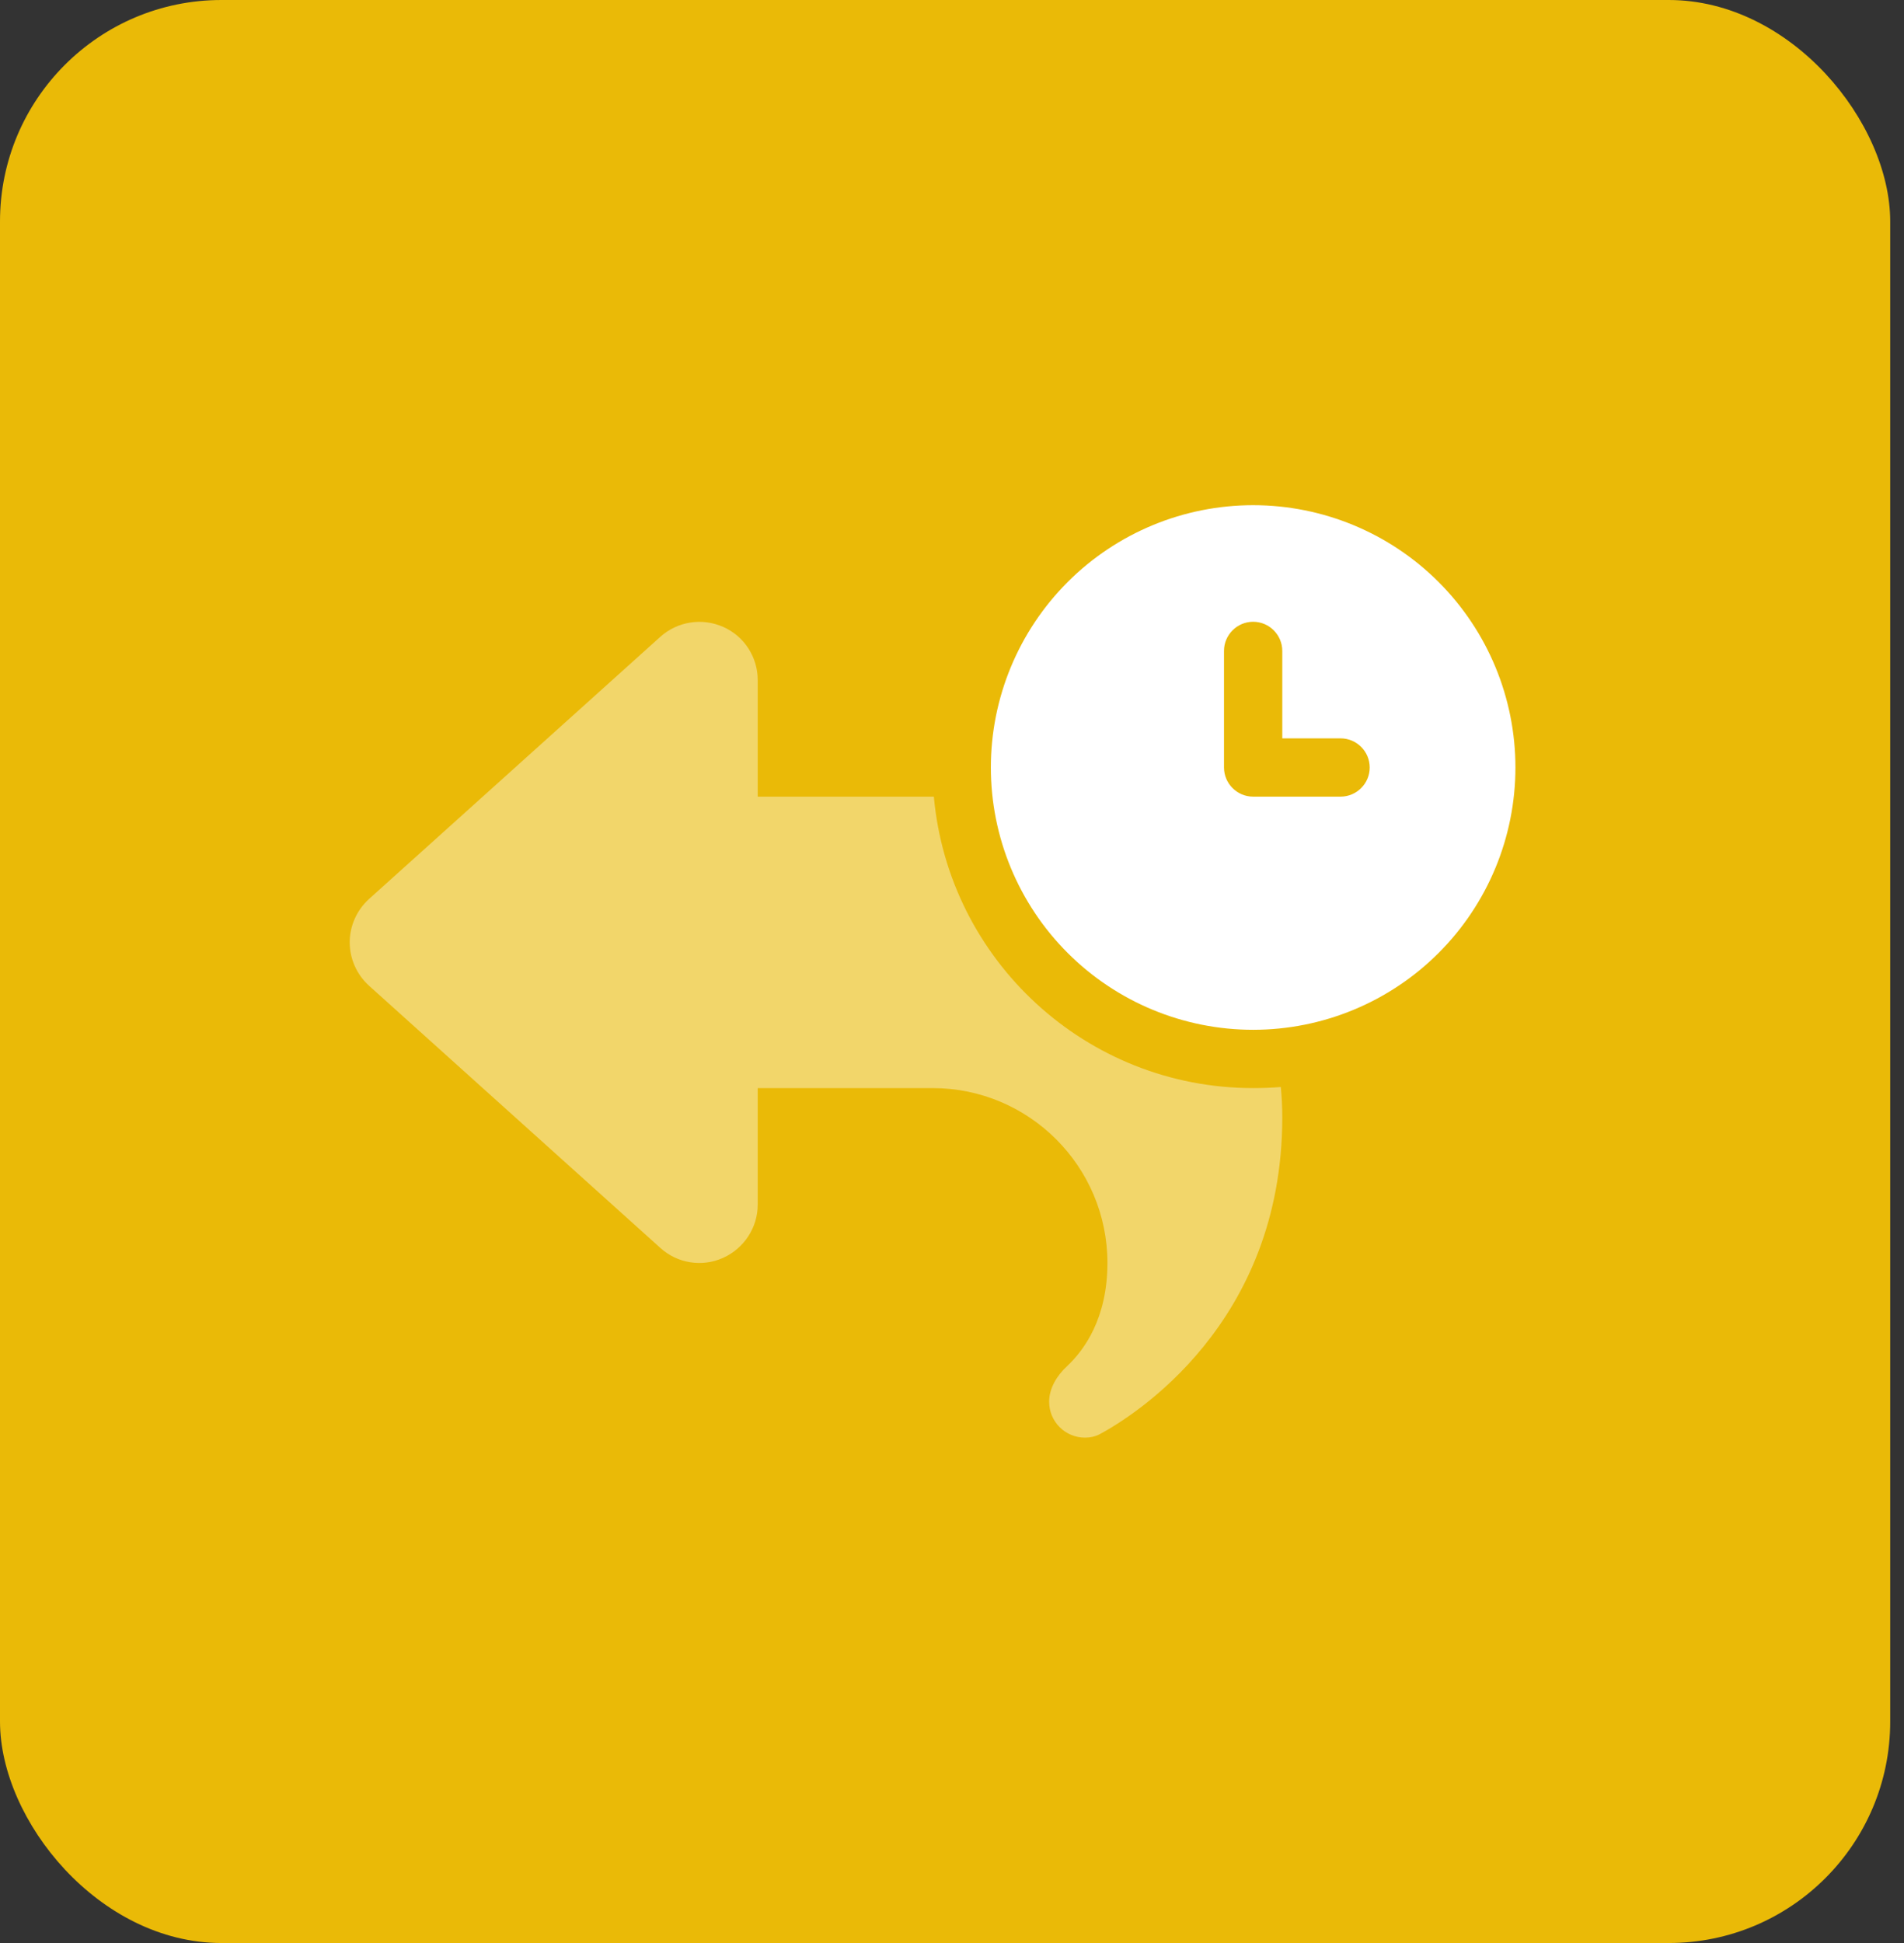
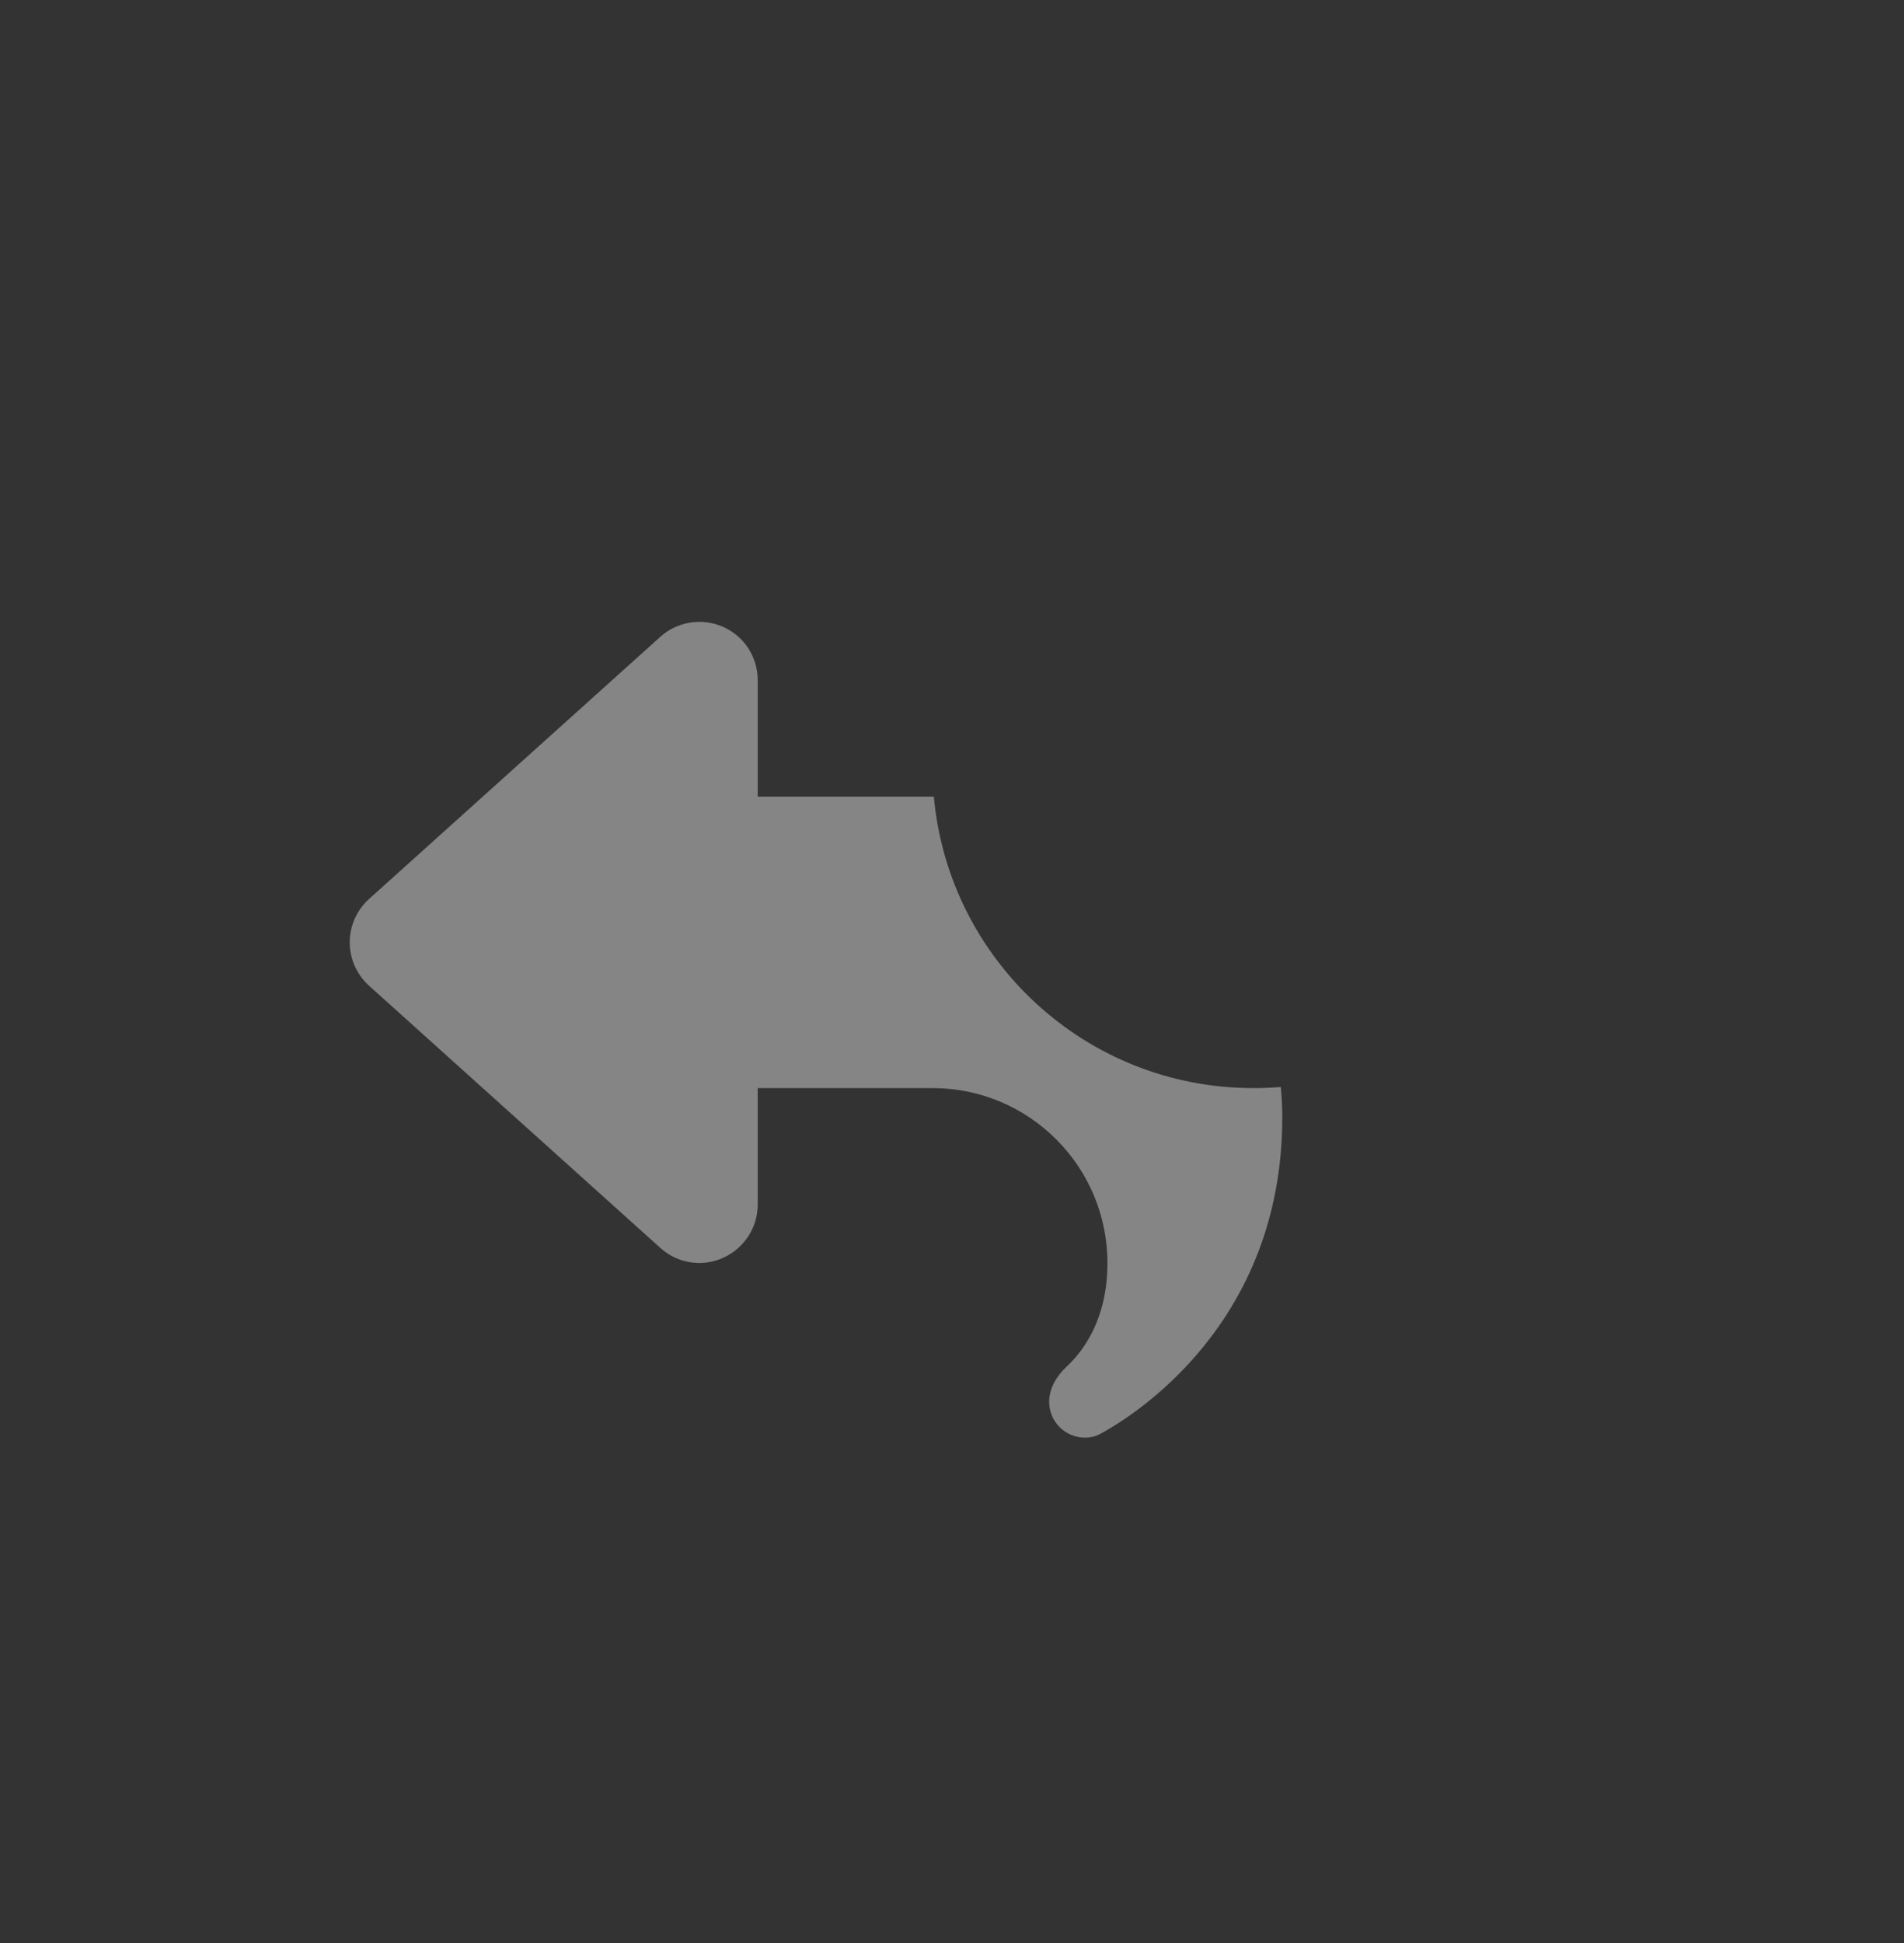
<svg xmlns="http://www.w3.org/2000/svg" width="49" height="50" viewBox="0 0 49 50" fill="none">
  <rect x="0" y="0" width="49" height="50" fill="#333333" stroke="none" />
-   <rect width="48.645" height="50" rx="5.699" fill="#EABA07" />
  <g clip-path="url(#clip0_4275_908)">
    <path opacity="0.4" d="M32.962 27.972C32.728 27.991 32.489 28 32.25 28C27.947 28 24.413 24.705 24.033 20.5H19.5V17.5C19.5 16.909 19.153 16.37 18.609 16.131C18.066 15.892 17.438 15.991 16.997 16.384L9.497 23.134C9.183 23.42 9 23.823 9 24.25C9 24.677 9.183 25.08 9.497 25.366L16.997 32.116C17.438 32.514 18.07 32.612 18.609 32.369C19.148 32.125 19.5 31.591 19.5 31V28H24C26.484 28 28.5 30.016 28.5 32.5C28.5 33.925 27.9 34.745 27.459 35.158C27.202 35.397 27 35.72 27 36.072C27 36.583 27.413 36.995 27.923 36.995C28.055 36.995 28.186 36.967 28.303 36.906C29.18 36.433 33 34.061 33 28.75C33 28.488 32.986 28.225 32.962 27.972Z" fill="white" />
-     <path d="M32.25 26.5C34.04 26.5 35.757 25.789 37.023 24.523C38.289 23.257 39 21.54 39 19.75C39 17.96 38.289 16.243 37.023 14.977C35.757 13.711 34.04 13 32.25 13C30.46 13 28.743 13.711 27.477 14.977C26.211 16.243 25.5 17.96 25.5 19.75C25.5 21.54 26.211 23.257 27.477 24.523C28.743 25.789 30.46 26.5 32.25 26.5ZM33 16.75V19H34.5C34.913 19 35.25 19.337 35.25 19.75C35.25 20.163 34.913 20.5 34.5 20.5H32.25C31.837 20.5 31.5 20.163 31.5 19.75V16.75C31.5 16.337 31.837 16 32.25 16C32.663 16 33 16.337 33 16.75Z" fill="white" />
  </g>
  <defs>
    <clipPath id="clip0_4275_908">
      <rect width="30" height="24" fill="white" transform="translate(9 13)" />
    </clipPath>
  </defs>
</svg>